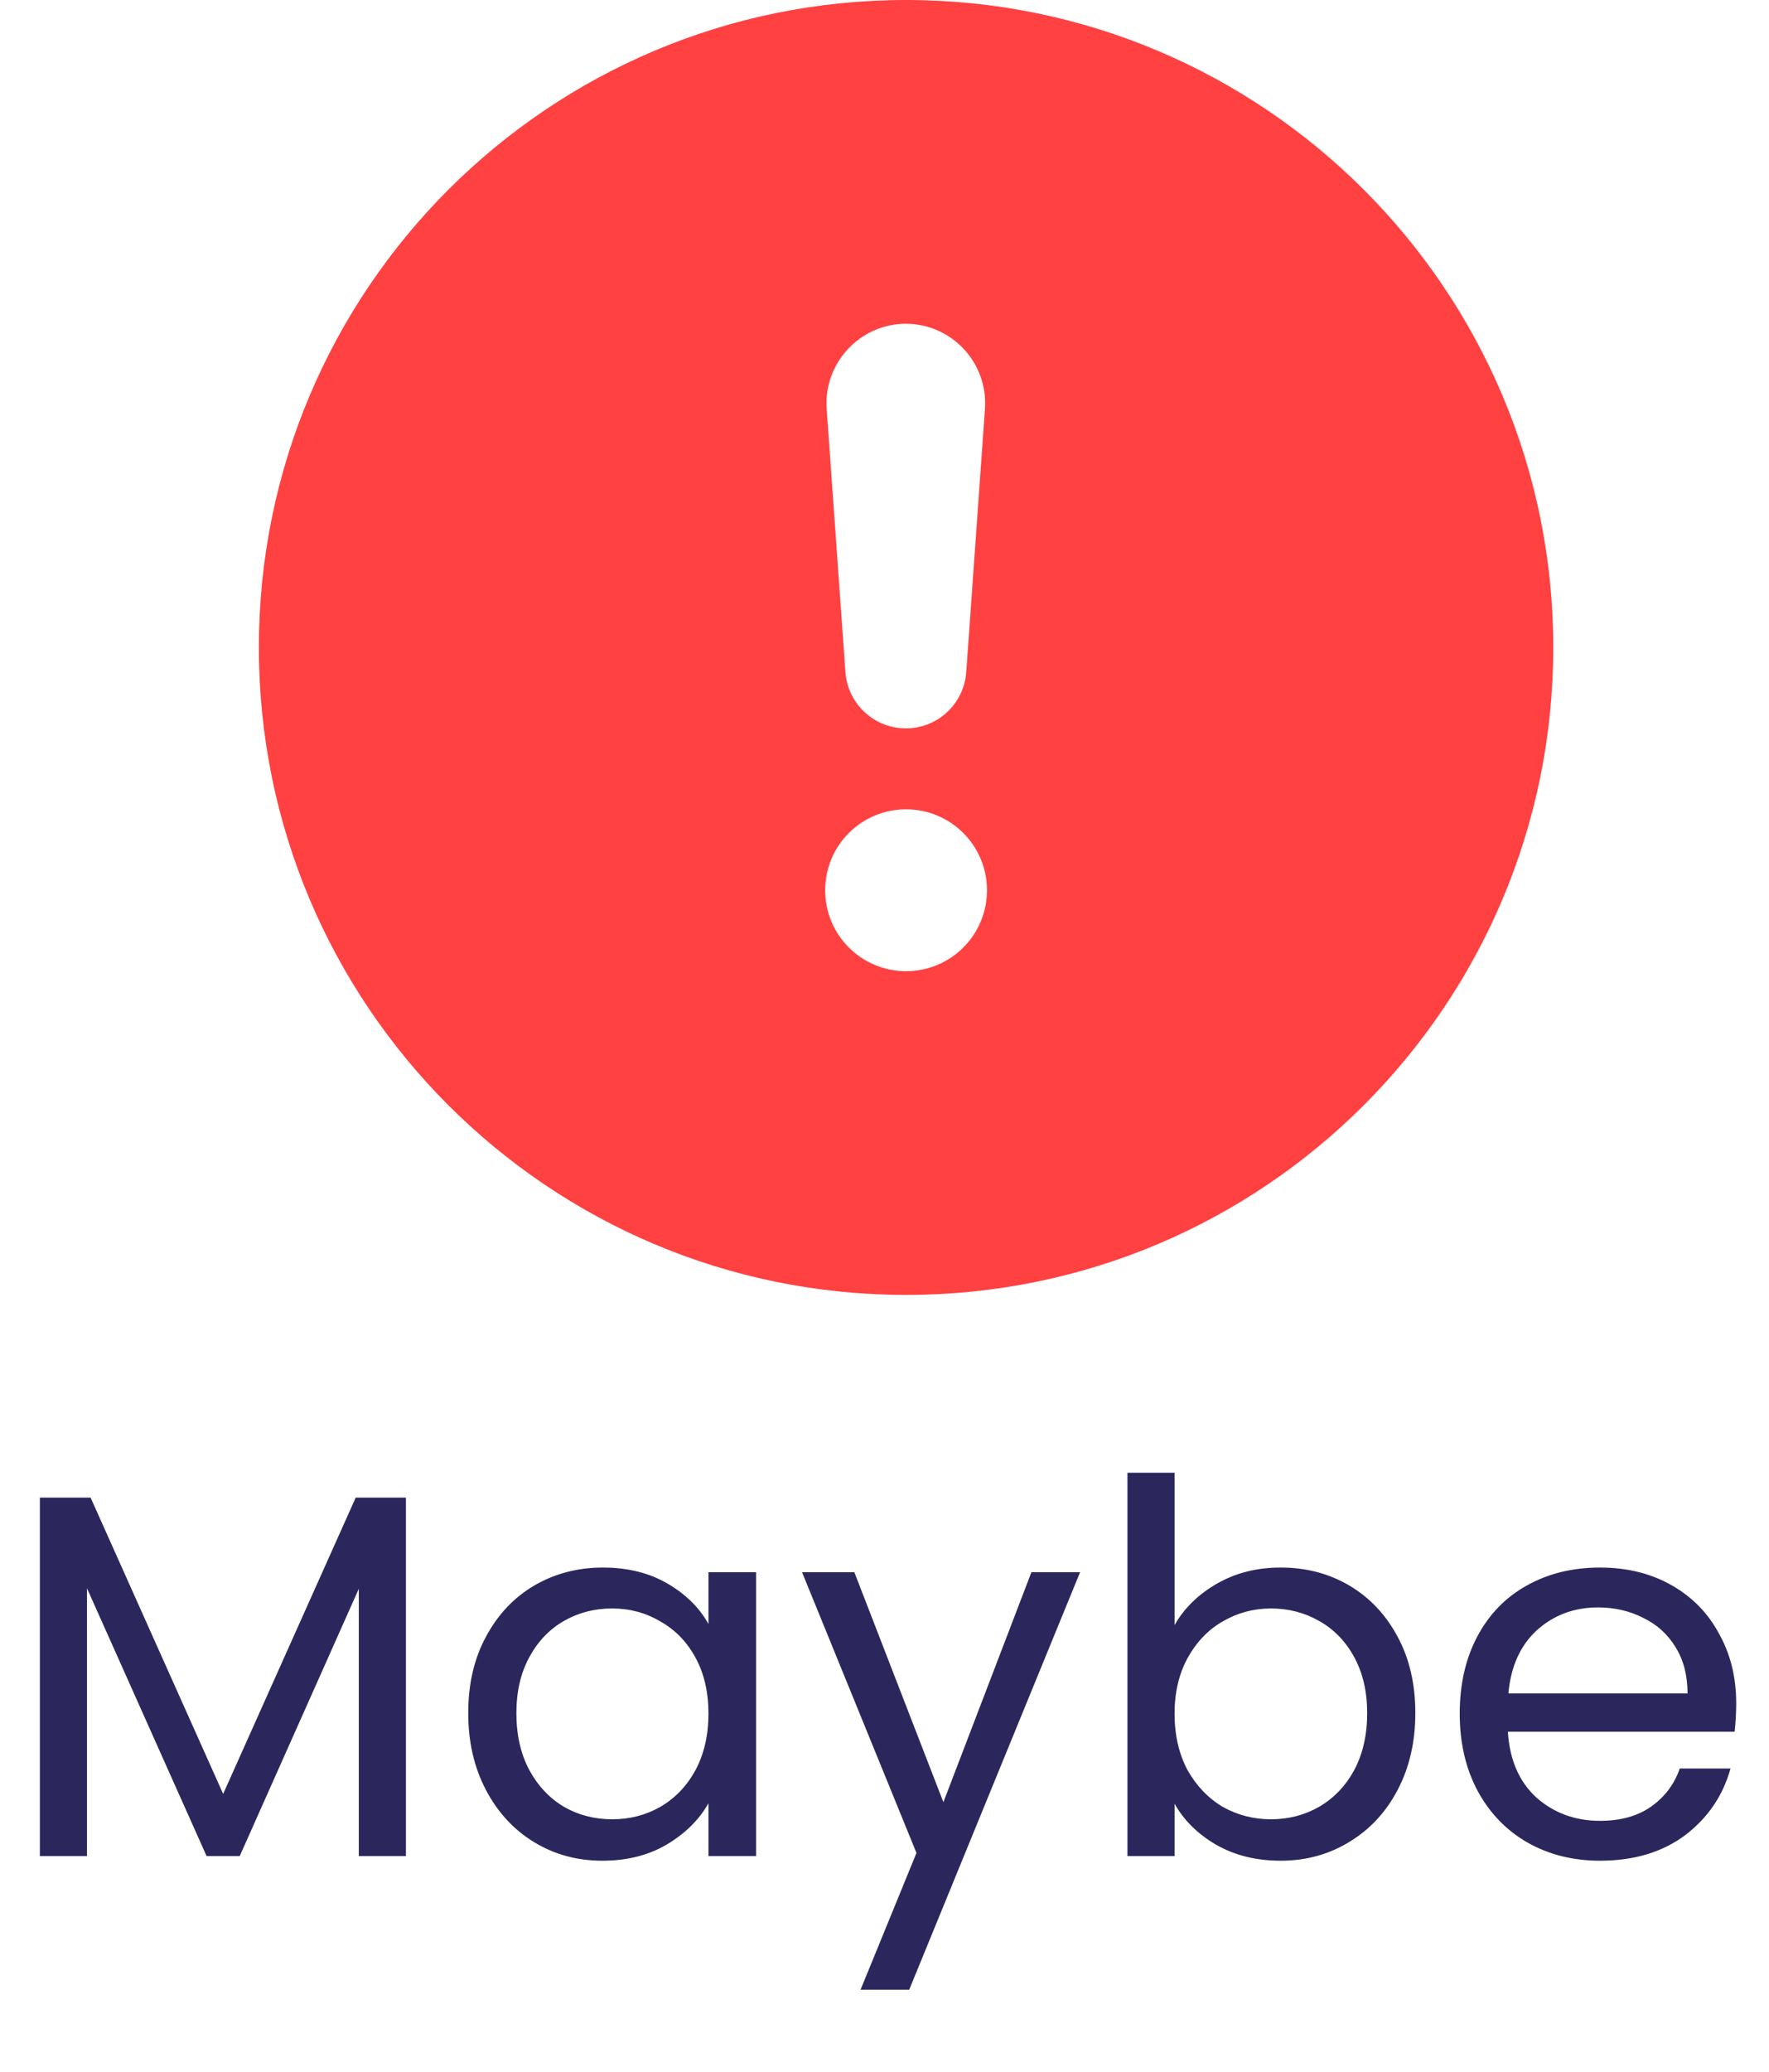
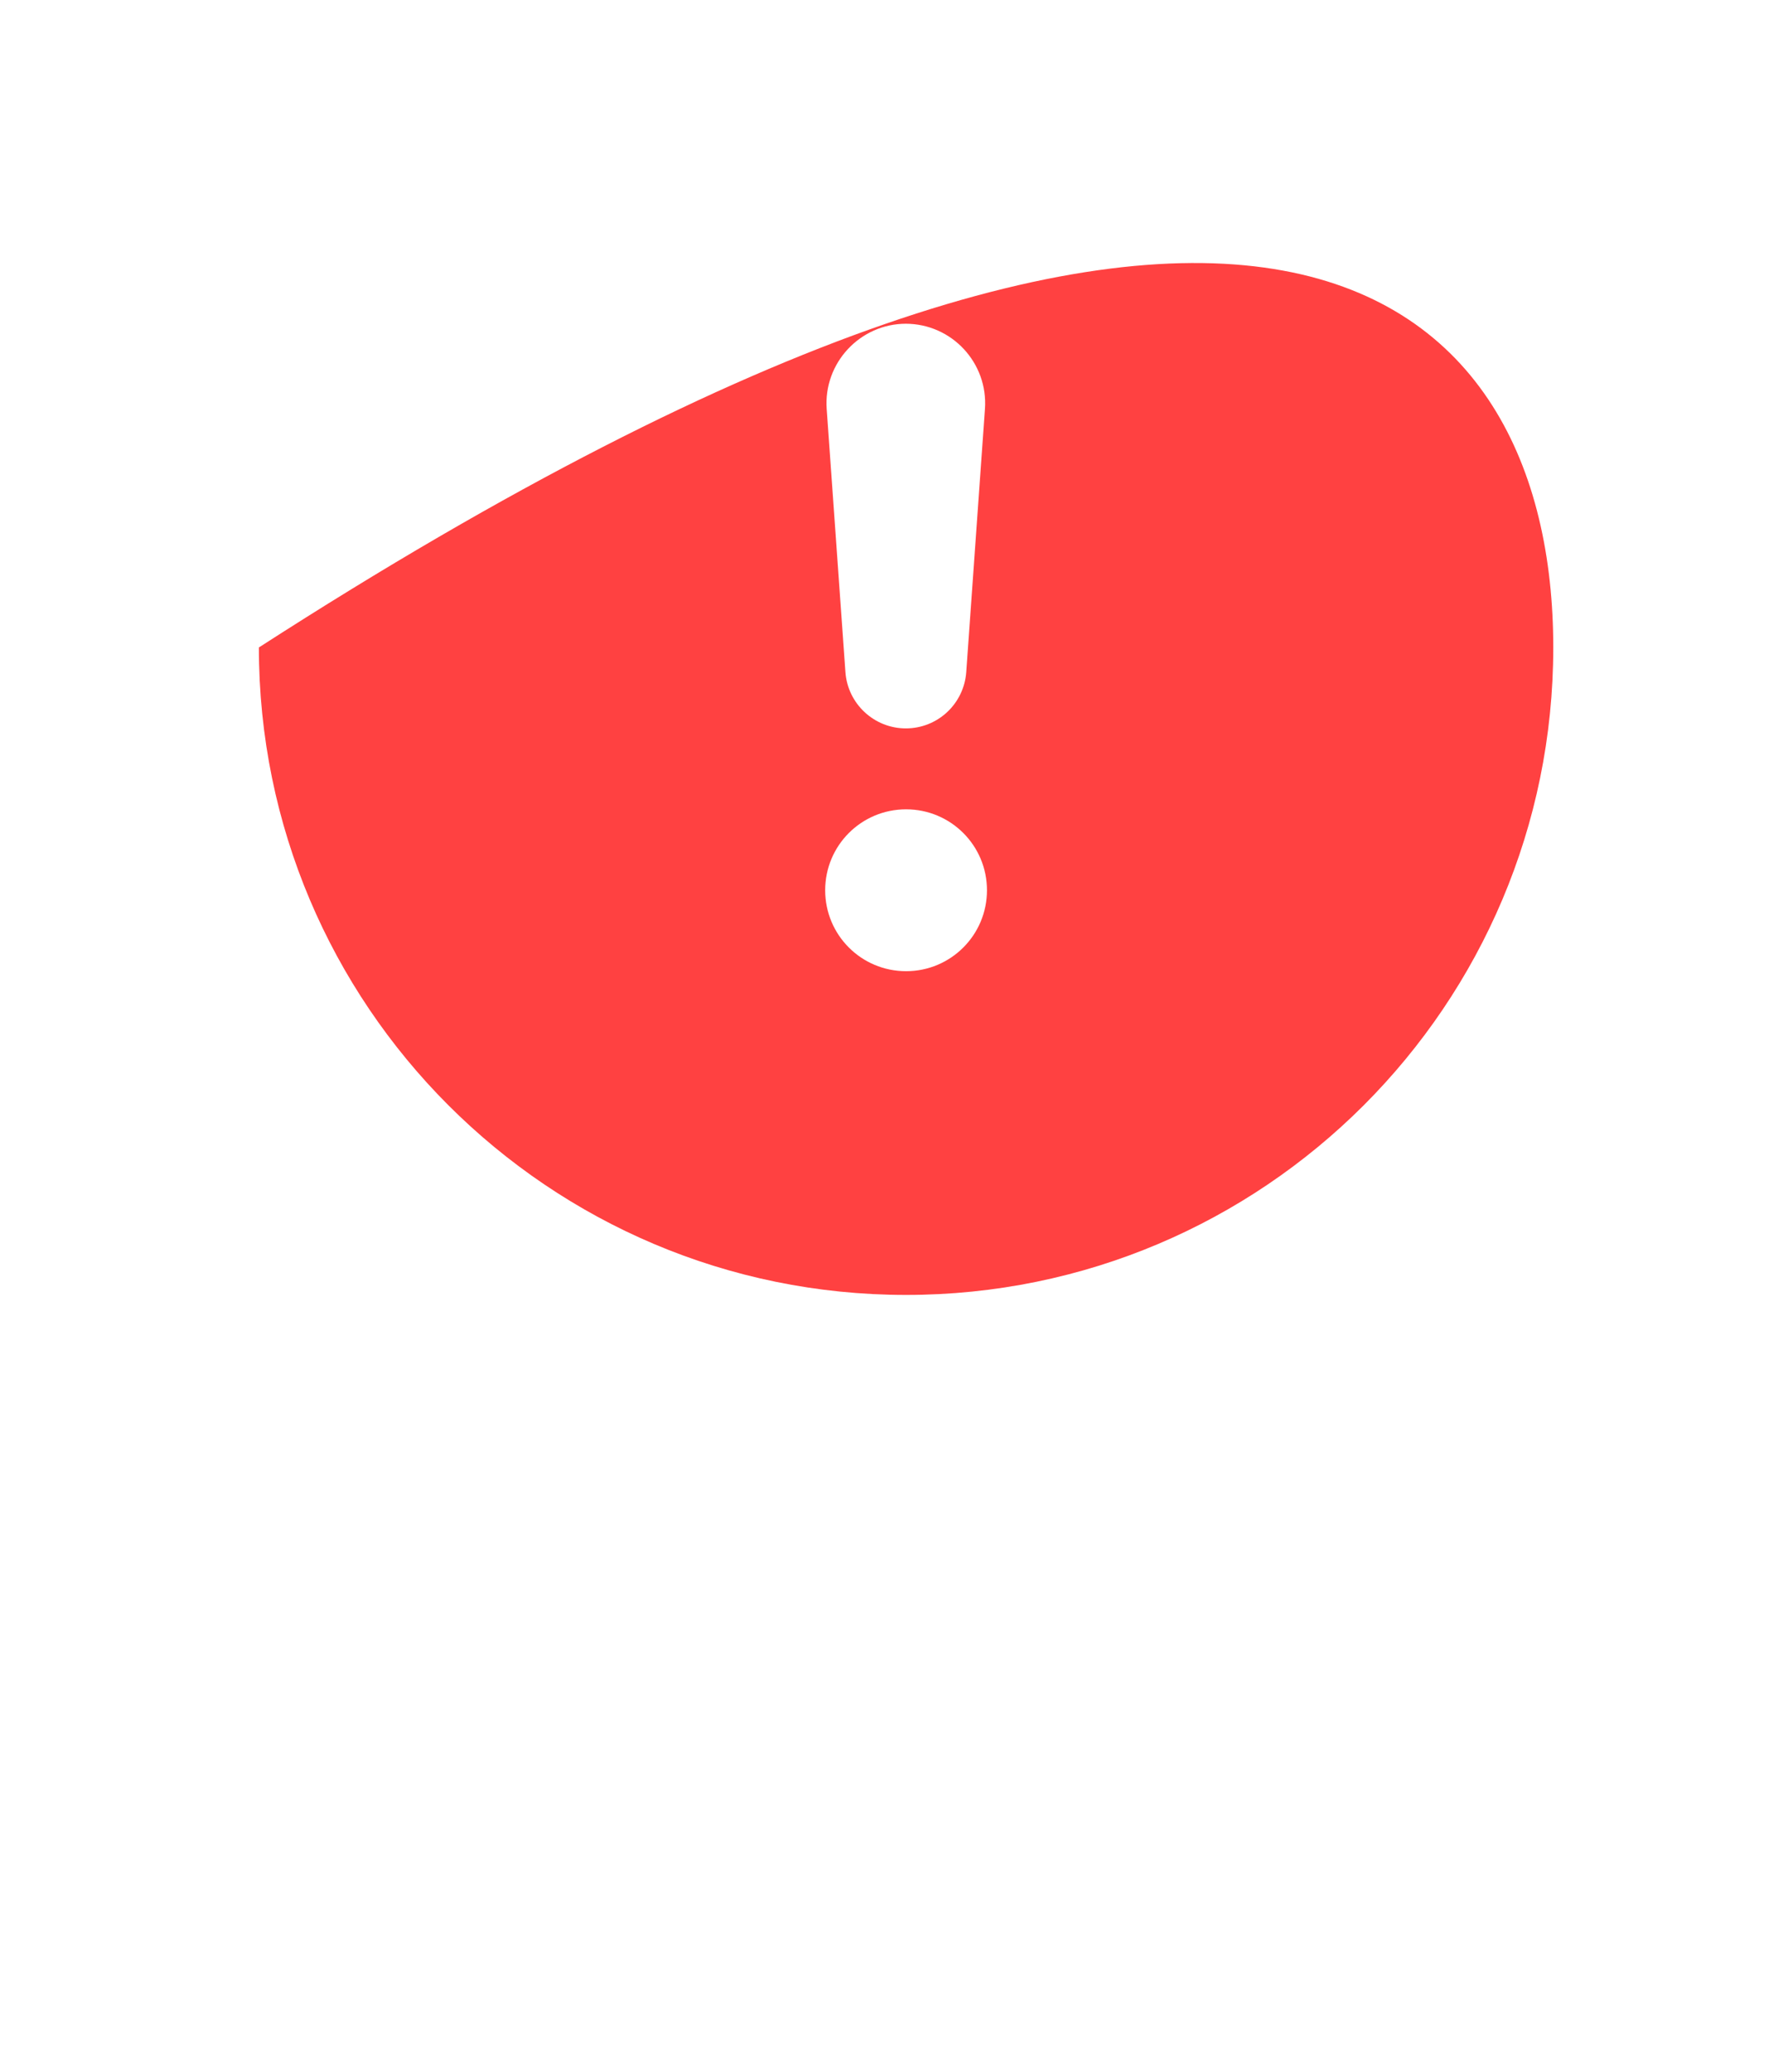
<svg xmlns="http://www.w3.org/2000/svg" fill="none" viewBox="0 0 41 48" height="48" width="41">
-   <path fill="#FF4141" d="M21 30C12.715 30 6 23.285 6 15C6 6.715 12.715 0 21 0C29.285 0 36 6.715 36 15C36 23.285 29.285 30 21 30ZM21 18.75C19.963 18.75 19.125 19.588 19.125 20.625C19.125 21.662 19.963 22.5 21 22.5C22.037 22.5 22.875 21.662 22.875 20.625C22.875 19.588 22.037 18.75 21 18.75ZM21 7.5C19.934 7.5 19.084 8.408 19.16 9.475L19.594 15.568C19.646 16.307 20.262 16.875 20.994 16.875C21.732 16.875 22.342 16.307 22.395 15.568L22.828 9.475C22.904 8.408 22.061 7.5 20.988 7.5H21Z" />
-   <path fill="#2B275D" d="M9.408 34.696V43H8.316V36.808L5.556 43H4.788L2.016 36.796V43H0.924V34.696H2.1L5.172 41.56L8.244 34.696H9.408ZM10.852 39.688C10.852 39.016 10.988 38.428 11.26 37.924C11.532 37.412 11.904 37.016 12.376 36.736C12.856 36.456 13.388 36.316 13.972 36.316C14.548 36.316 15.048 36.44 15.472 36.688C15.896 36.936 16.212 37.248 16.42 37.624V36.424H17.524V43H16.42V41.776C16.204 42.16 15.88 42.48 15.448 42.736C15.024 42.984 14.528 43.108 13.96 43.108C13.376 43.108 12.848 42.964 12.376 42.676C11.904 42.388 11.532 41.984 11.26 41.464C10.988 40.944 10.852 40.352 10.852 39.688ZM16.42 39.7C16.42 39.204 16.32 38.772 16.12 38.404C15.92 38.036 15.648 37.756 15.304 37.564C14.968 37.364 14.596 37.264 14.188 37.264C13.78 37.264 13.408 37.36 13.072 37.552C12.736 37.744 12.468 38.024 12.268 38.392C12.068 38.76 11.968 39.192 11.968 39.688C11.968 40.192 12.068 40.632 12.268 41.008C12.468 41.376 12.736 41.66 13.072 41.86C13.408 42.052 13.78 42.148 14.188 42.148C14.596 42.148 14.968 42.052 15.304 41.86C15.648 41.66 15.92 41.376 16.12 41.008C16.32 40.632 16.42 40.196 16.42 39.7ZM25.033 36.424L21.073 46.096H19.945L21.241 42.928L18.589 36.424H19.801L21.865 41.752L23.905 36.424H25.033ZM27.223 37.648C27.447 37.256 27.775 36.936 28.207 36.688C28.639 36.44 29.131 36.316 29.683 36.316C30.275 36.316 30.807 36.456 31.279 36.736C31.751 37.016 32.123 37.412 32.395 37.924C32.667 38.428 32.803 39.016 32.803 39.688C32.803 40.352 32.667 40.944 32.395 41.464C32.123 41.984 31.747 42.388 31.267 42.676C30.795 42.964 30.267 43.108 29.683 43.108C29.115 43.108 28.615 42.984 28.183 42.736C27.759 42.488 27.439 42.172 27.223 41.788V43H26.131V34.12H27.223V37.648ZM31.687 39.688C31.687 39.192 31.587 38.76 31.387 38.392C31.187 38.024 30.915 37.744 30.571 37.552C30.235 37.36 29.863 37.264 29.455 37.264C29.055 37.264 28.683 37.364 28.339 37.564C28.003 37.756 27.731 38.04 27.523 38.416C27.323 38.784 27.223 39.212 27.223 39.7C27.223 40.196 27.323 40.632 27.523 41.008C27.731 41.376 28.003 41.66 28.339 41.86C28.683 42.052 29.055 42.148 29.455 42.148C29.863 42.148 30.235 42.052 30.571 41.86C30.915 41.66 31.187 41.376 31.387 41.008C31.587 40.632 31.687 40.192 31.687 39.688ZM40.24 39.46C40.24 39.668 40.228 39.888 40.204 40.12H34.948C34.988 40.768 35.208 41.276 35.608 41.644C36.016 42.004 36.508 42.184 37.084 42.184C37.556 42.184 37.948 42.076 38.26 41.86C38.58 41.636 38.804 41.34 38.932 40.972H40.108C39.932 41.604 39.58 42.12 39.052 42.52C38.524 42.912 37.868 43.108 37.084 43.108C36.46 43.108 35.9 42.968 35.404 42.688C34.916 42.408 34.532 42.012 34.252 41.5C33.972 40.98 33.832 40.38 33.832 39.7C33.832 39.02 33.968 38.424 34.24 37.912C34.512 37.4 34.892 37.008 35.38 36.736C35.876 36.456 36.444 36.316 37.084 36.316C37.708 36.316 38.26 36.452 38.74 36.724C39.22 36.996 39.588 37.372 39.844 37.852C40.108 38.324 40.24 38.86 40.24 39.46ZM39.112 39.232C39.112 38.816 39.02 38.46 38.836 38.164C38.652 37.86 38.4 37.632 38.08 37.48C37.768 37.32 37.42 37.24 37.036 37.24C36.484 37.24 36.012 37.416 35.62 37.768C35.236 38.12 35.016 38.608 34.96 39.232H39.112Z" />
+   <path fill="#FF4141" d="M21 30C12.715 30 6 23.285 6 15C29.285 0 36 6.715 36 15C36 23.285 29.285 30 21 30ZM21 18.75C19.963 18.75 19.125 19.588 19.125 20.625C19.125 21.662 19.963 22.5 21 22.5C22.037 22.5 22.875 21.662 22.875 20.625C22.875 19.588 22.037 18.75 21 18.75ZM21 7.5C19.934 7.5 19.084 8.408 19.16 9.475L19.594 15.568C19.646 16.307 20.262 16.875 20.994 16.875C21.732 16.875 22.342 16.307 22.395 15.568L22.828 9.475C22.904 8.408 22.061 7.5 20.988 7.5H21Z" />
</svg>